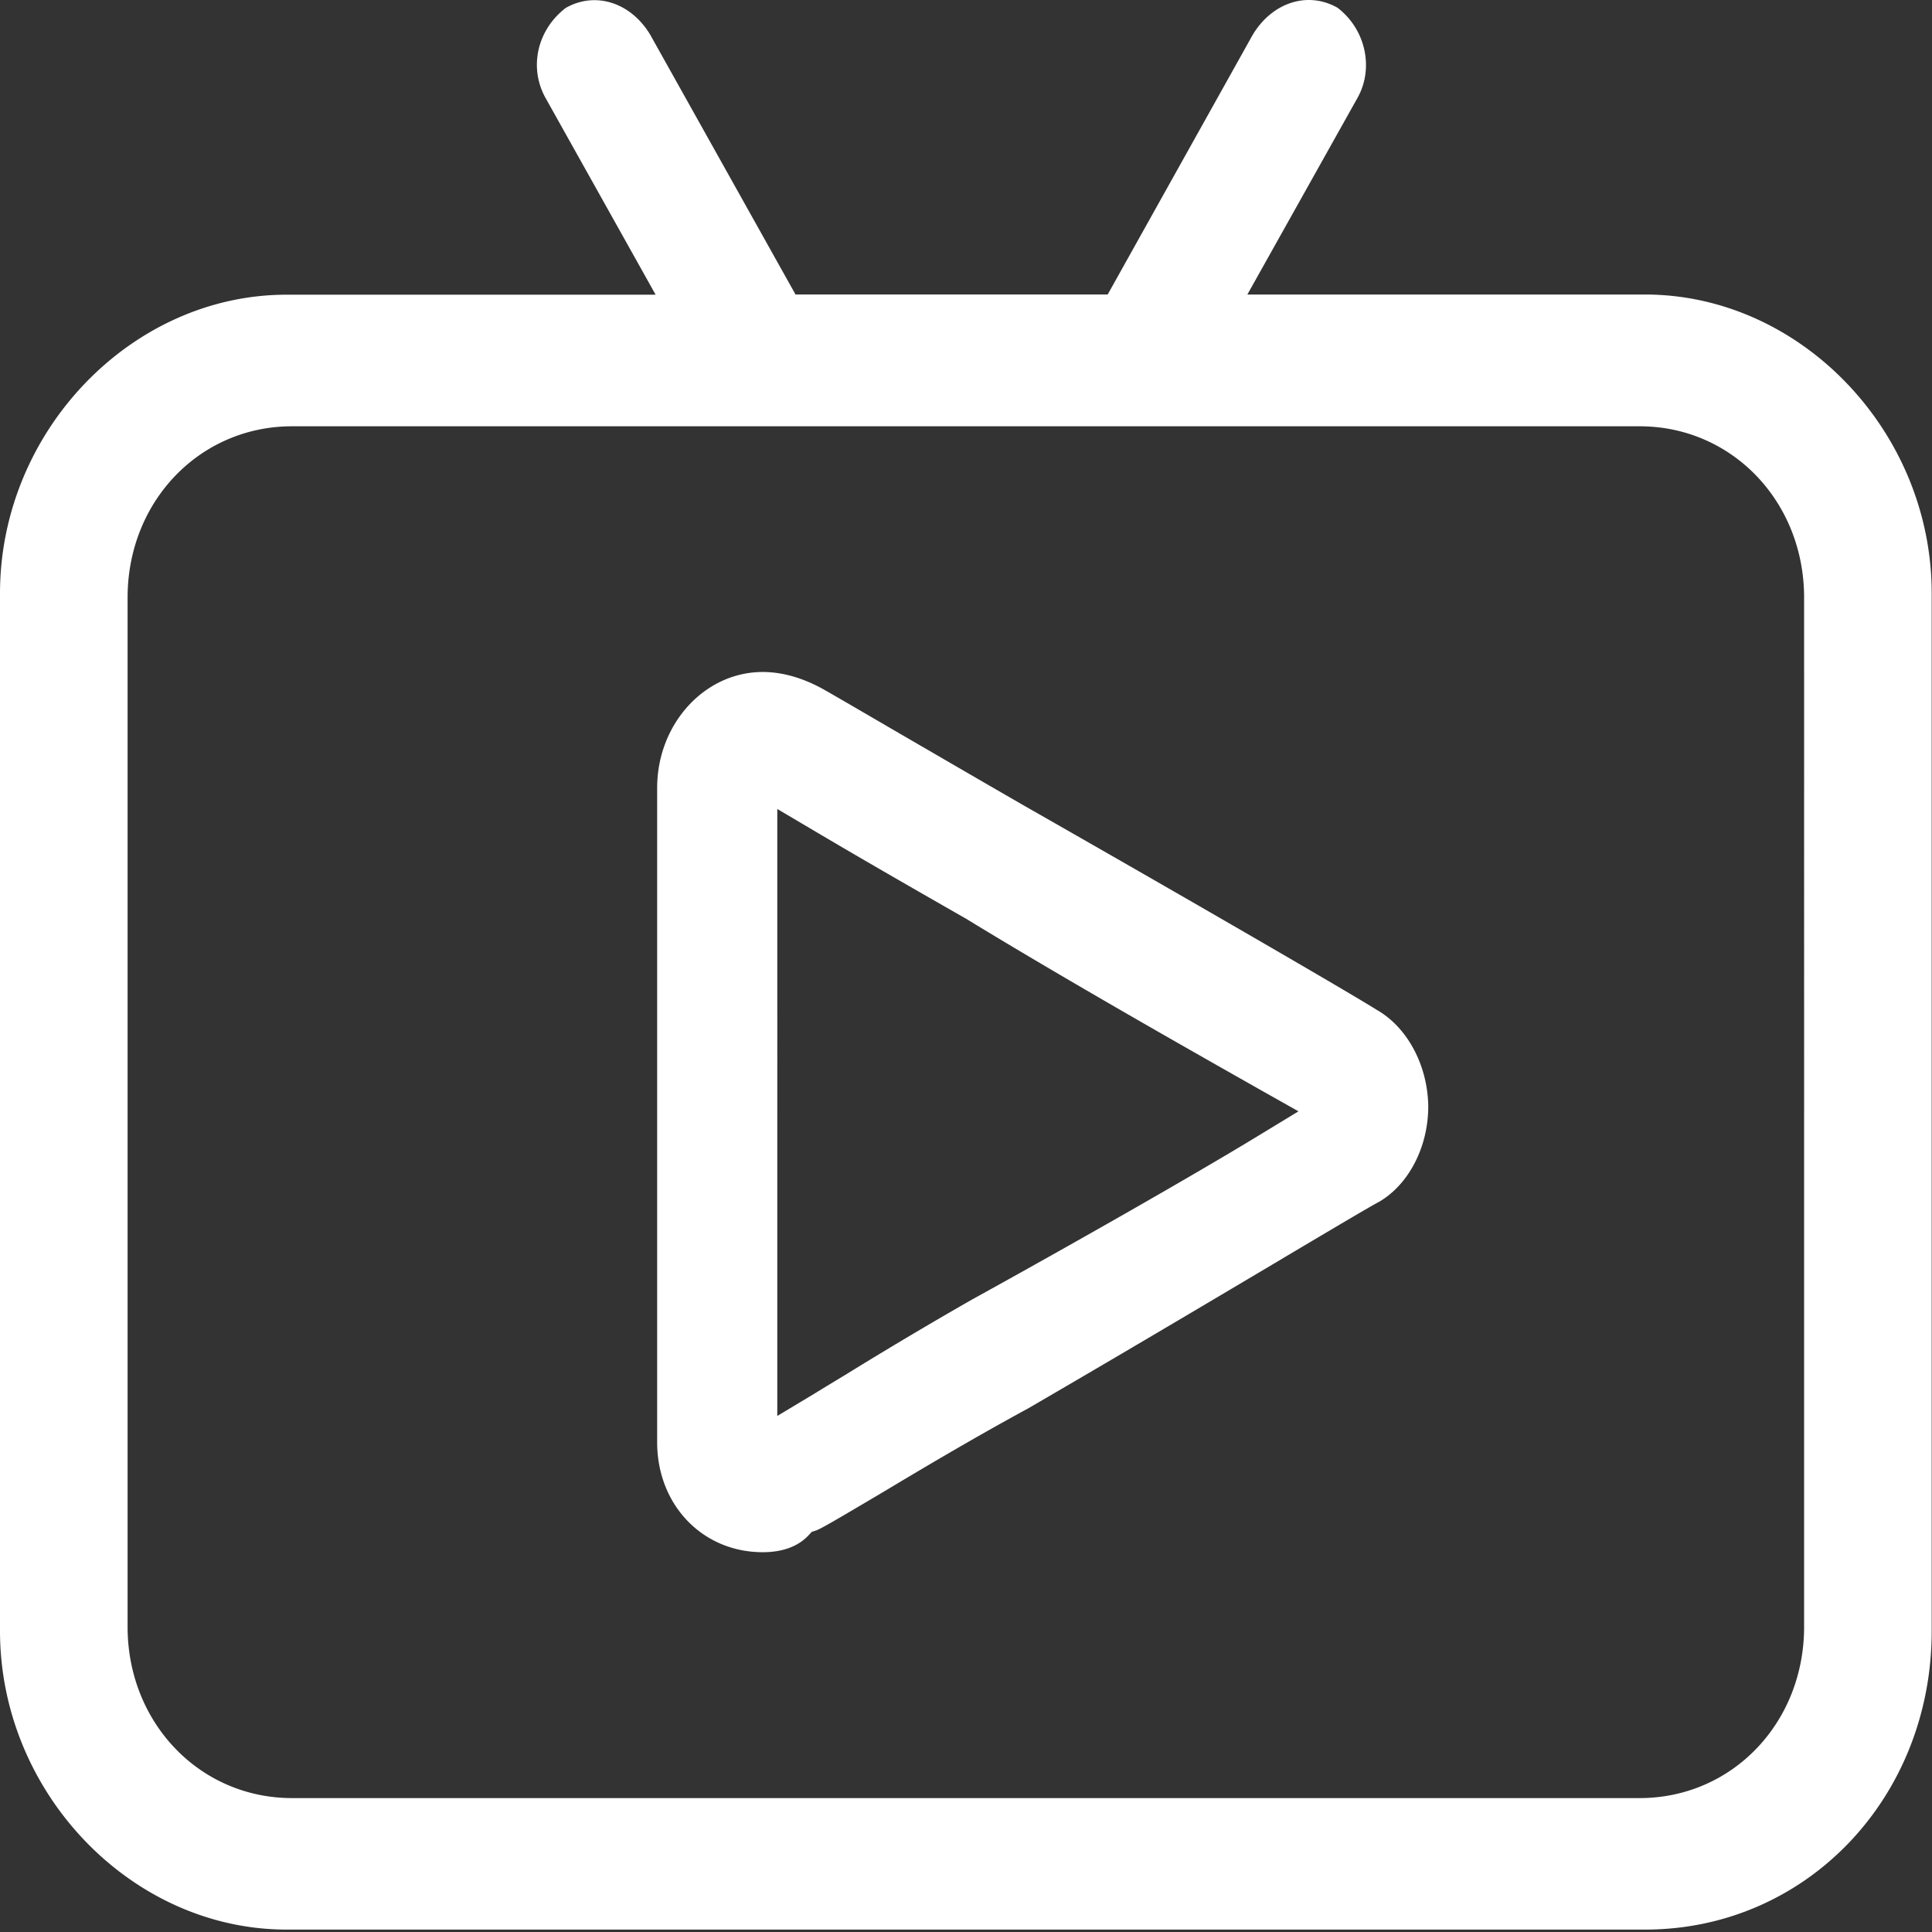
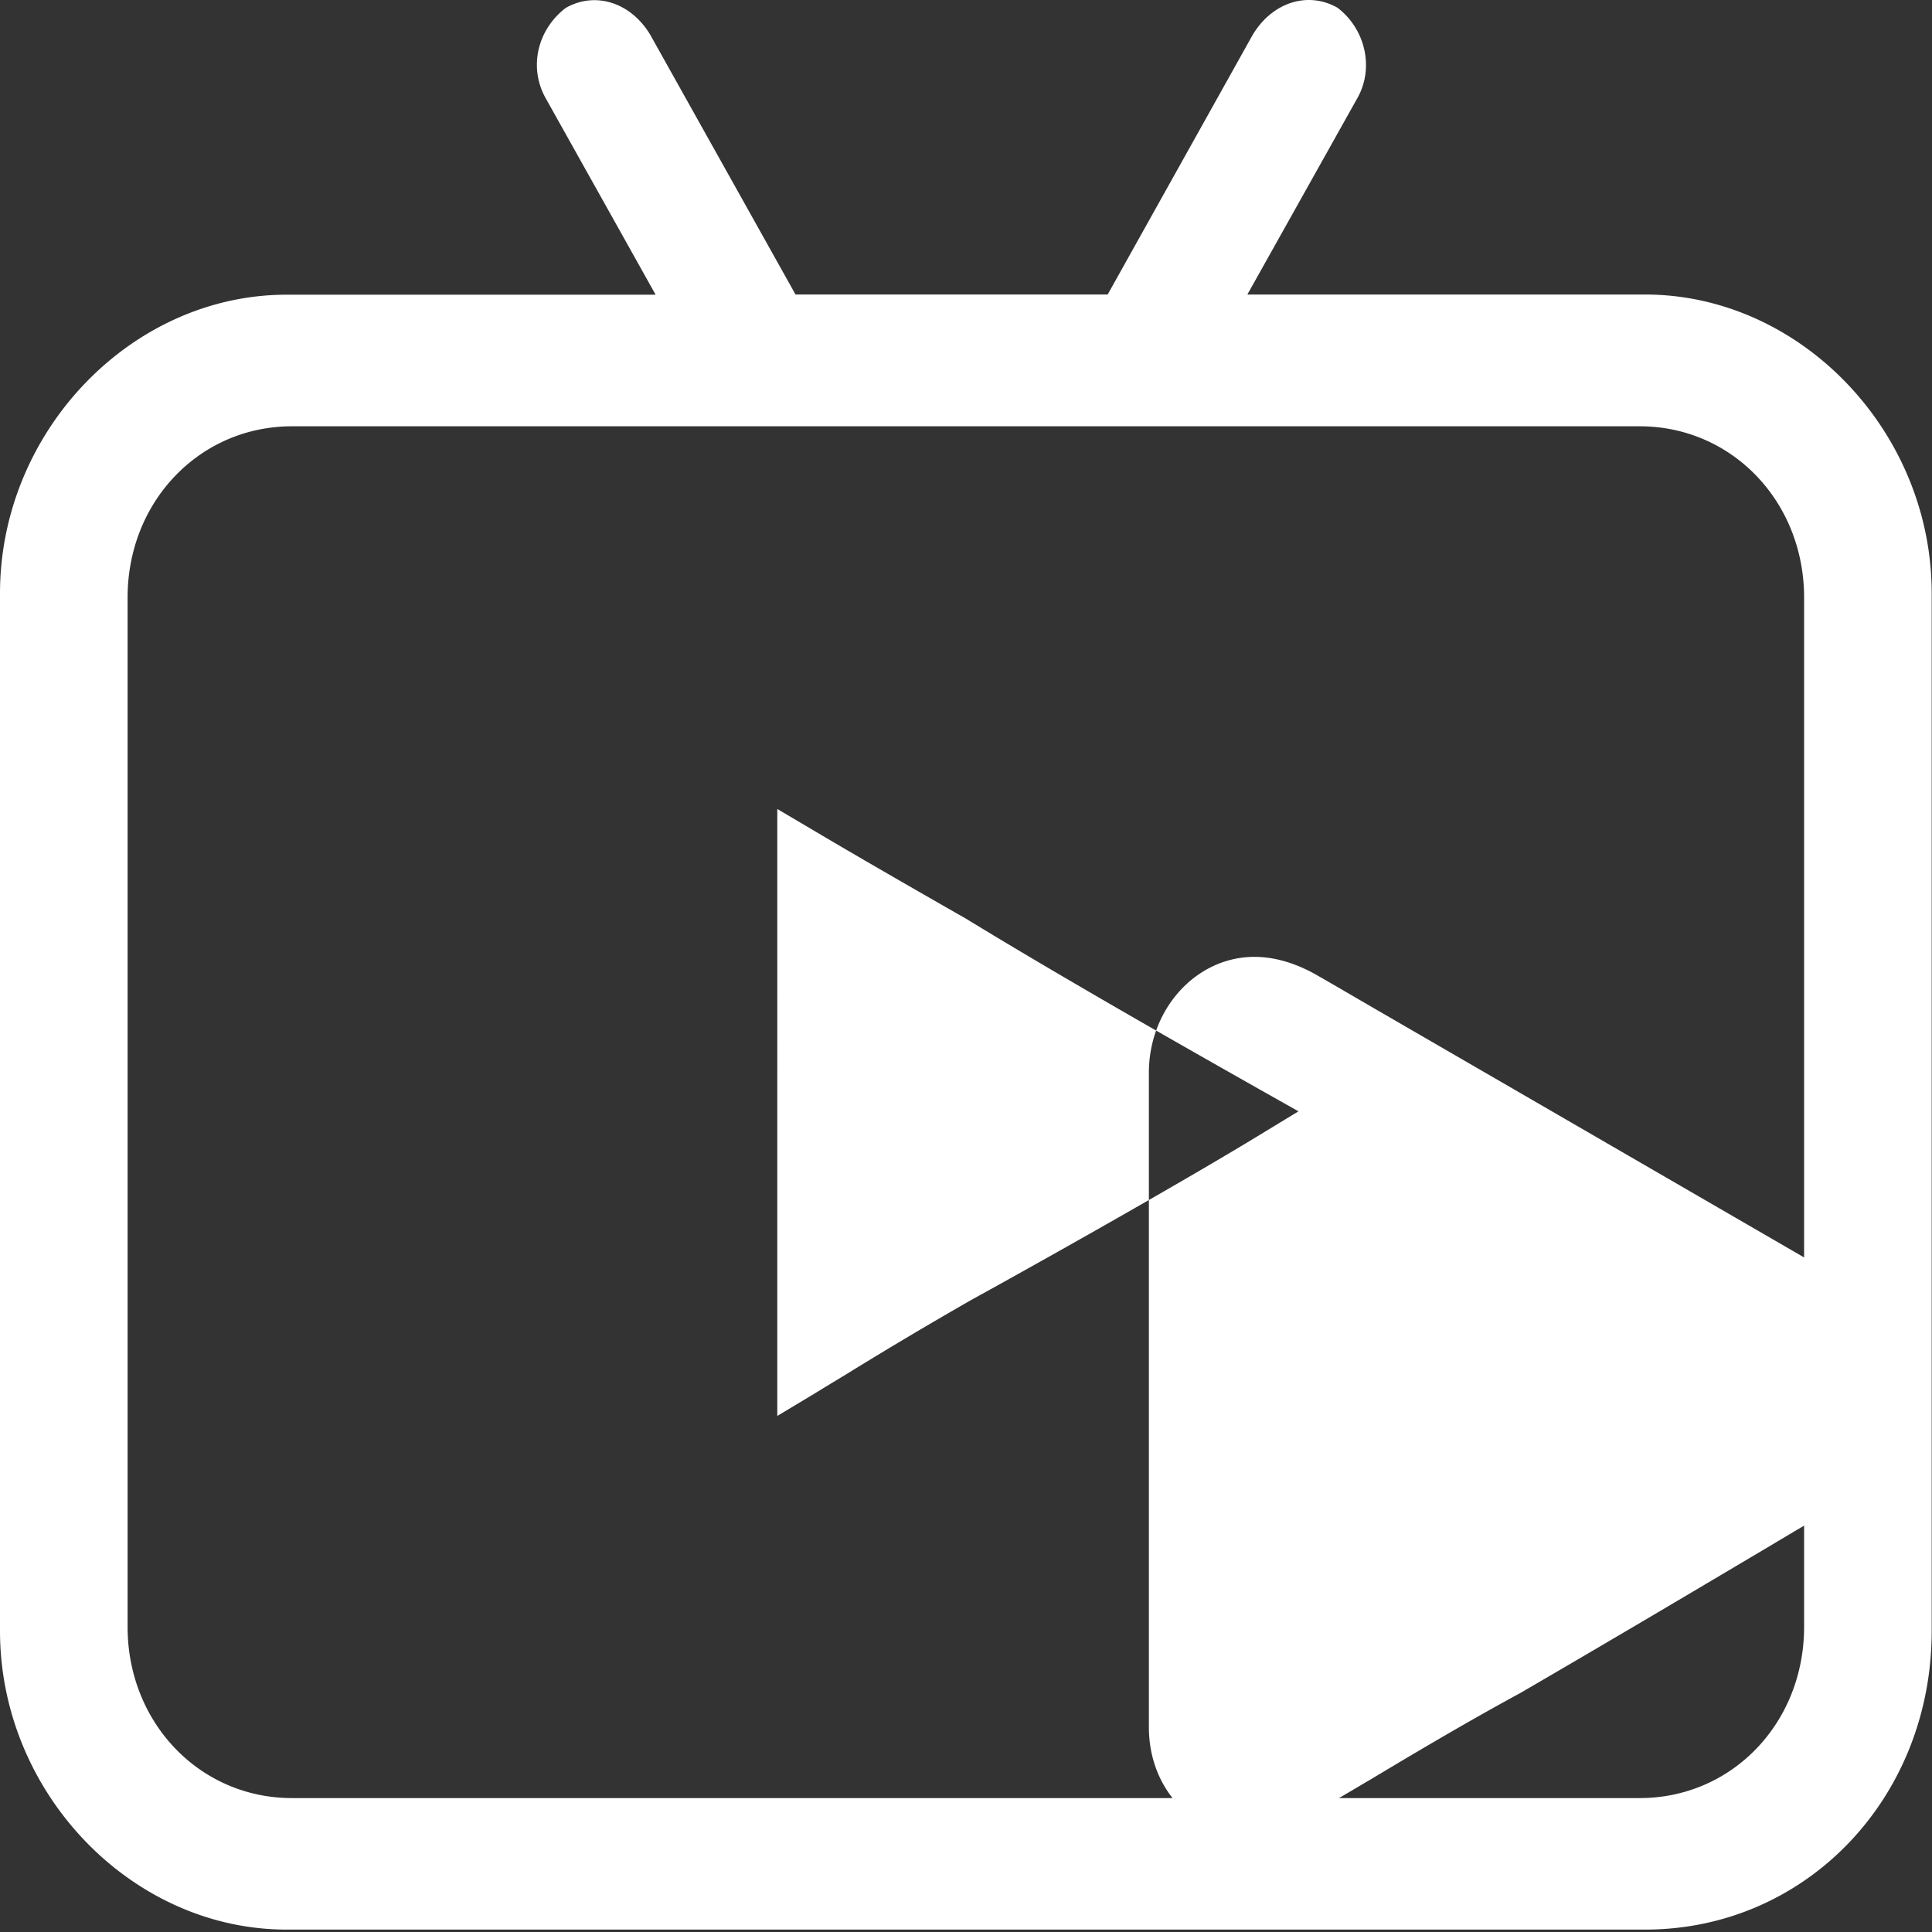
<svg xmlns="http://www.w3.org/2000/svg" class="icon" width="128px" height="128.00px" viewBox="0 0 1024 1024" version="1.1">
  <rect x="0" y="0" width="1024" height="1024" fill="#333333" stroke="none" />
-   <path fill="#ffffff" d="M730.477 535.689l-0.279-0.14c-15.592-9.774-92.249-54.27-188.385-109.098-27.205-15.708-52.757-30.579-72.235-41.889l-0.698-0.419c-18.501-10.752-31.906-18.617-34.652-19.99-10.1-5.236-20.177-7.982-29.974-7.982-30.812 0-55.945 27.554-55.945 61.461v346.796c0 33.209 24.063 58.272 55.945 58.272 10.216 0 18.385-2.886 23.9-8.541l2.071-2.211 2.769-0.954c3.025-1.117 17.943-10.077 32.464-18.617 20.968-12.543 49.01-29.346 79.682-46.008 54.968-31.975 100.813-59.273 134.255-79.101l1.792-1.094c27.624-16.383 44.333-26.297 49.988-29.322 15.615-9.239 25.832-29.09 25.832-50.43-0.279-21.387-10.658-41.214-26.53-50.732z m-62.159 65.44c-36.327 22.201-103.164 60.088-153.314 87.758a2316.306 2316.306 0 0 0-65.882 39.143l-1.094 0.675c-5.934 3.584-11.613 7.028-16.569 10.077l-19.478 11.706V428.779l19.339 11.426c22.085 13.102 49.29 28.787 80.66 46.706 53.176 32.511 120.571 70.653 155.921 90.667l20.316 11.45-19.897 12.101z m0 0M871.899 156.104h-210.772l58.575-104.583c8.564-15.708 4.003-36.094-10.775-47.405-15.732-8.96-34.652-2.909-45.031 14.452l-76.797 137.513h-165.462L344.561 18.288C334.206 1.207 315.425-4.704 299.81 4.232c-15.057 11.566-19.595 31.417-10.752 47.521l58.435 104.444H151.918c-82.312 0-151.918 72.468-151.918 158.318v549.888c0 85.826 69.629 158.318 151.918 158.318h720.004c85.221 0 151.918-69.583 151.918-158.318V314.421c-0.023-85.849-69.606-158.318-151.941-158.318z m84.314 706.158c0 50.988-38.235 90.76-87.153 90.76H154.78c-48.917 0-87.153-39.911-87.153-90.76V316.725c0-50.988 38.235-90.783 87.153-90.783h714.28c48.917 0 87.153 39.911 87.153 90.783V862.261z m3.537 2.188" />
+   <path fill="#ffffff" d="M730.477 535.689l-0.279-0.14l-0.698-0.419c-18.501-10.752-31.906-18.617-34.652-19.99-10.1-5.236-20.177-7.982-29.974-7.982-30.812 0-55.945 27.554-55.945 61.461v346.796c0 33.209 24.063 58.272 55.945 58.272 10.216 0 18.385-2.886 23.9-8.541l2.071-2.211 2.769-0.954c3.025-1.117 17.943-10.077 32.464-18.617 20.968-12.543 49.01-29.346 79.682-46.008 54.968-31.975 100.813-59.273 134.255-79.101l1.792-1.094c27.624-16.383 44.333-26.297 49.988-29.322 15.615-9.239 25.832-29.09 25.832-50.43-0.279-21.387-10.658-41.214-26.53-50.732z m-62.159 65.44c-36.327 22.201-103.164 60.088-153.314 87.758a2316.306 2316.306 0 0 0-65.882 39.143l-1.094 0.675c-5.934 3.584-11.613 7.028-16.569 10.077l-19.478 11.706V428.779l19.339 11.426c22.085 13.102 49.29 28.787 80.66 46.706 53.176 32.511 120.571 70.653 155.921 90.667l20.316 11.45-19.897 12.101z m0 0M871.899 156.104h-210.772l58.575-104.583c8.564-15.708 4.003-36.094-10.775-47.405-15.732-8.96-34.652-2.909-45.031 14.452l-76.797 137.513h-165.462L344.561 18.288C334.206 1.207 315.425-4.704 299.81 4.232c-15.057 11.566-19.595 31.417-10.752 47.521l58.435 104.444H151.918c-82.312 0-151.918 72.468-151.918 158.318v549.888c0 85.826 69.629 158.318 151.918 158.318h720.004c85.221 0 151.918-69.583 151.918-158.318V314.421c-0.023-85.849-69.606-158.318-151.941-158.318z m84.314 706.158c0 50.988-38.235 90.76-87.153 90.76H154.78c-48.917 0-87.153-39.911-87.153-90.76V316.725c0-50.988 38.235-90.783 87.153-90.783h714.28c48.917 0 87.153 39.911 87.153 90.783V862.261z m3.537 2.188" />
</svg>